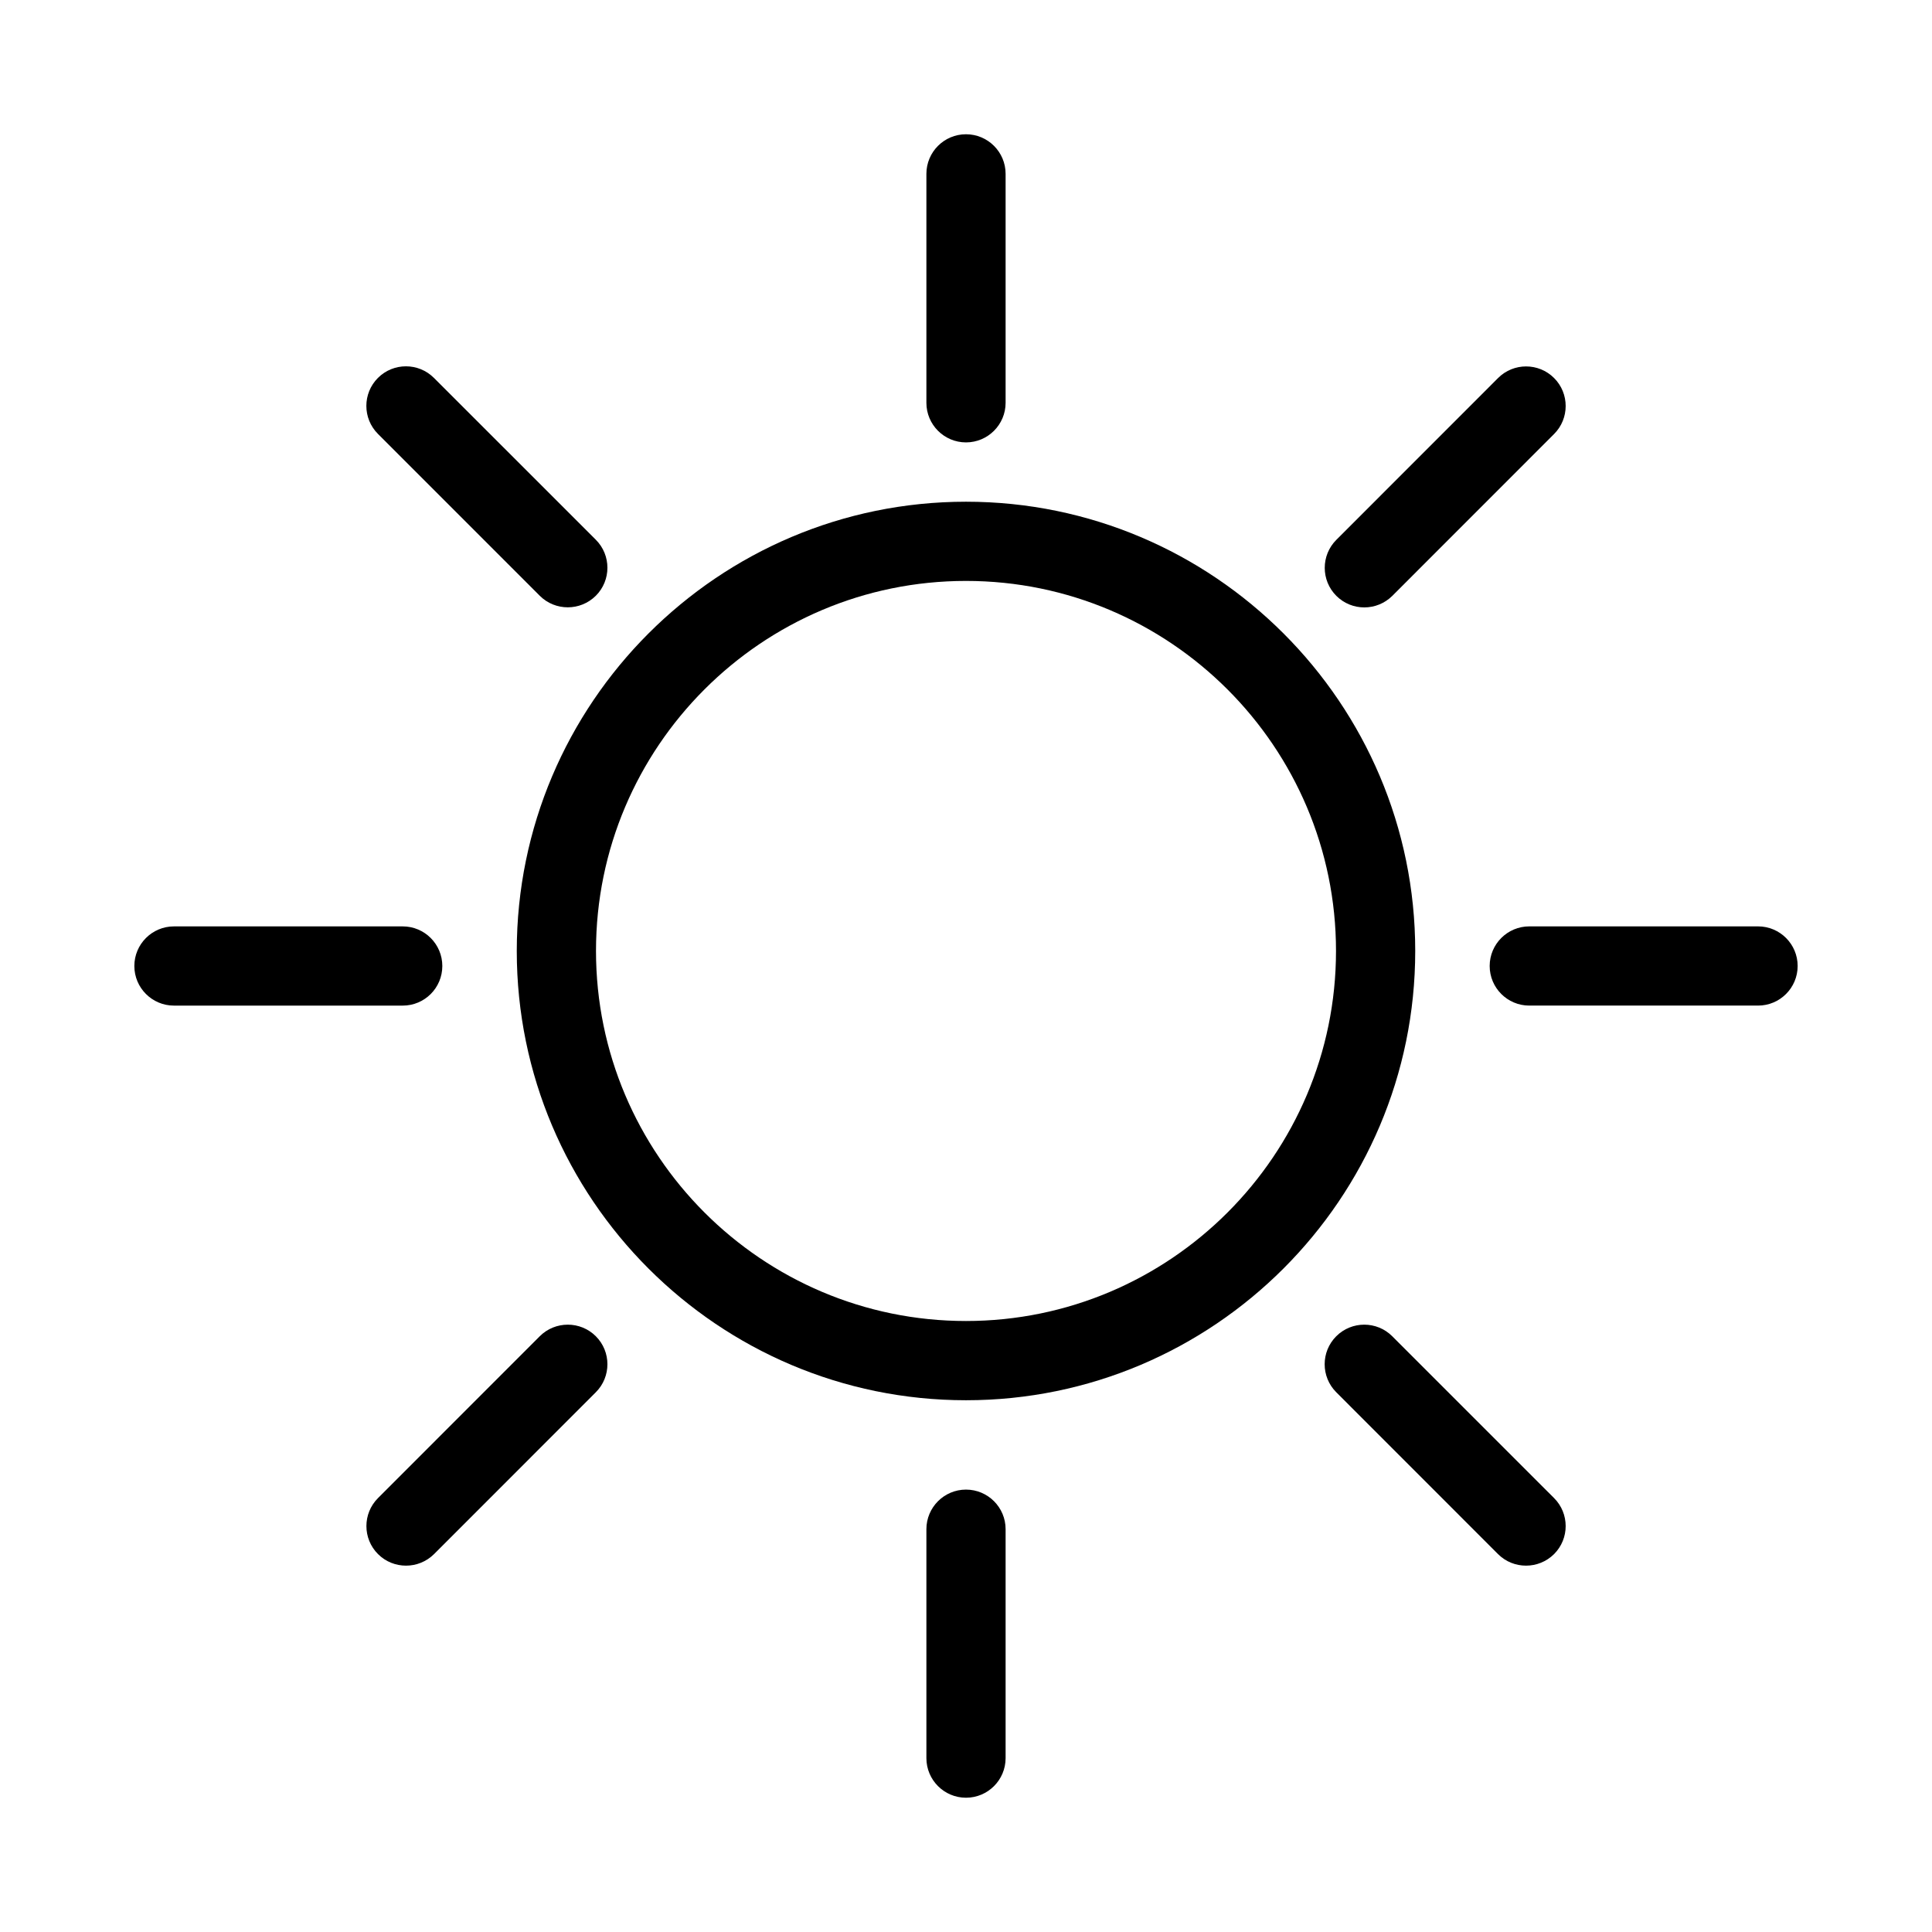
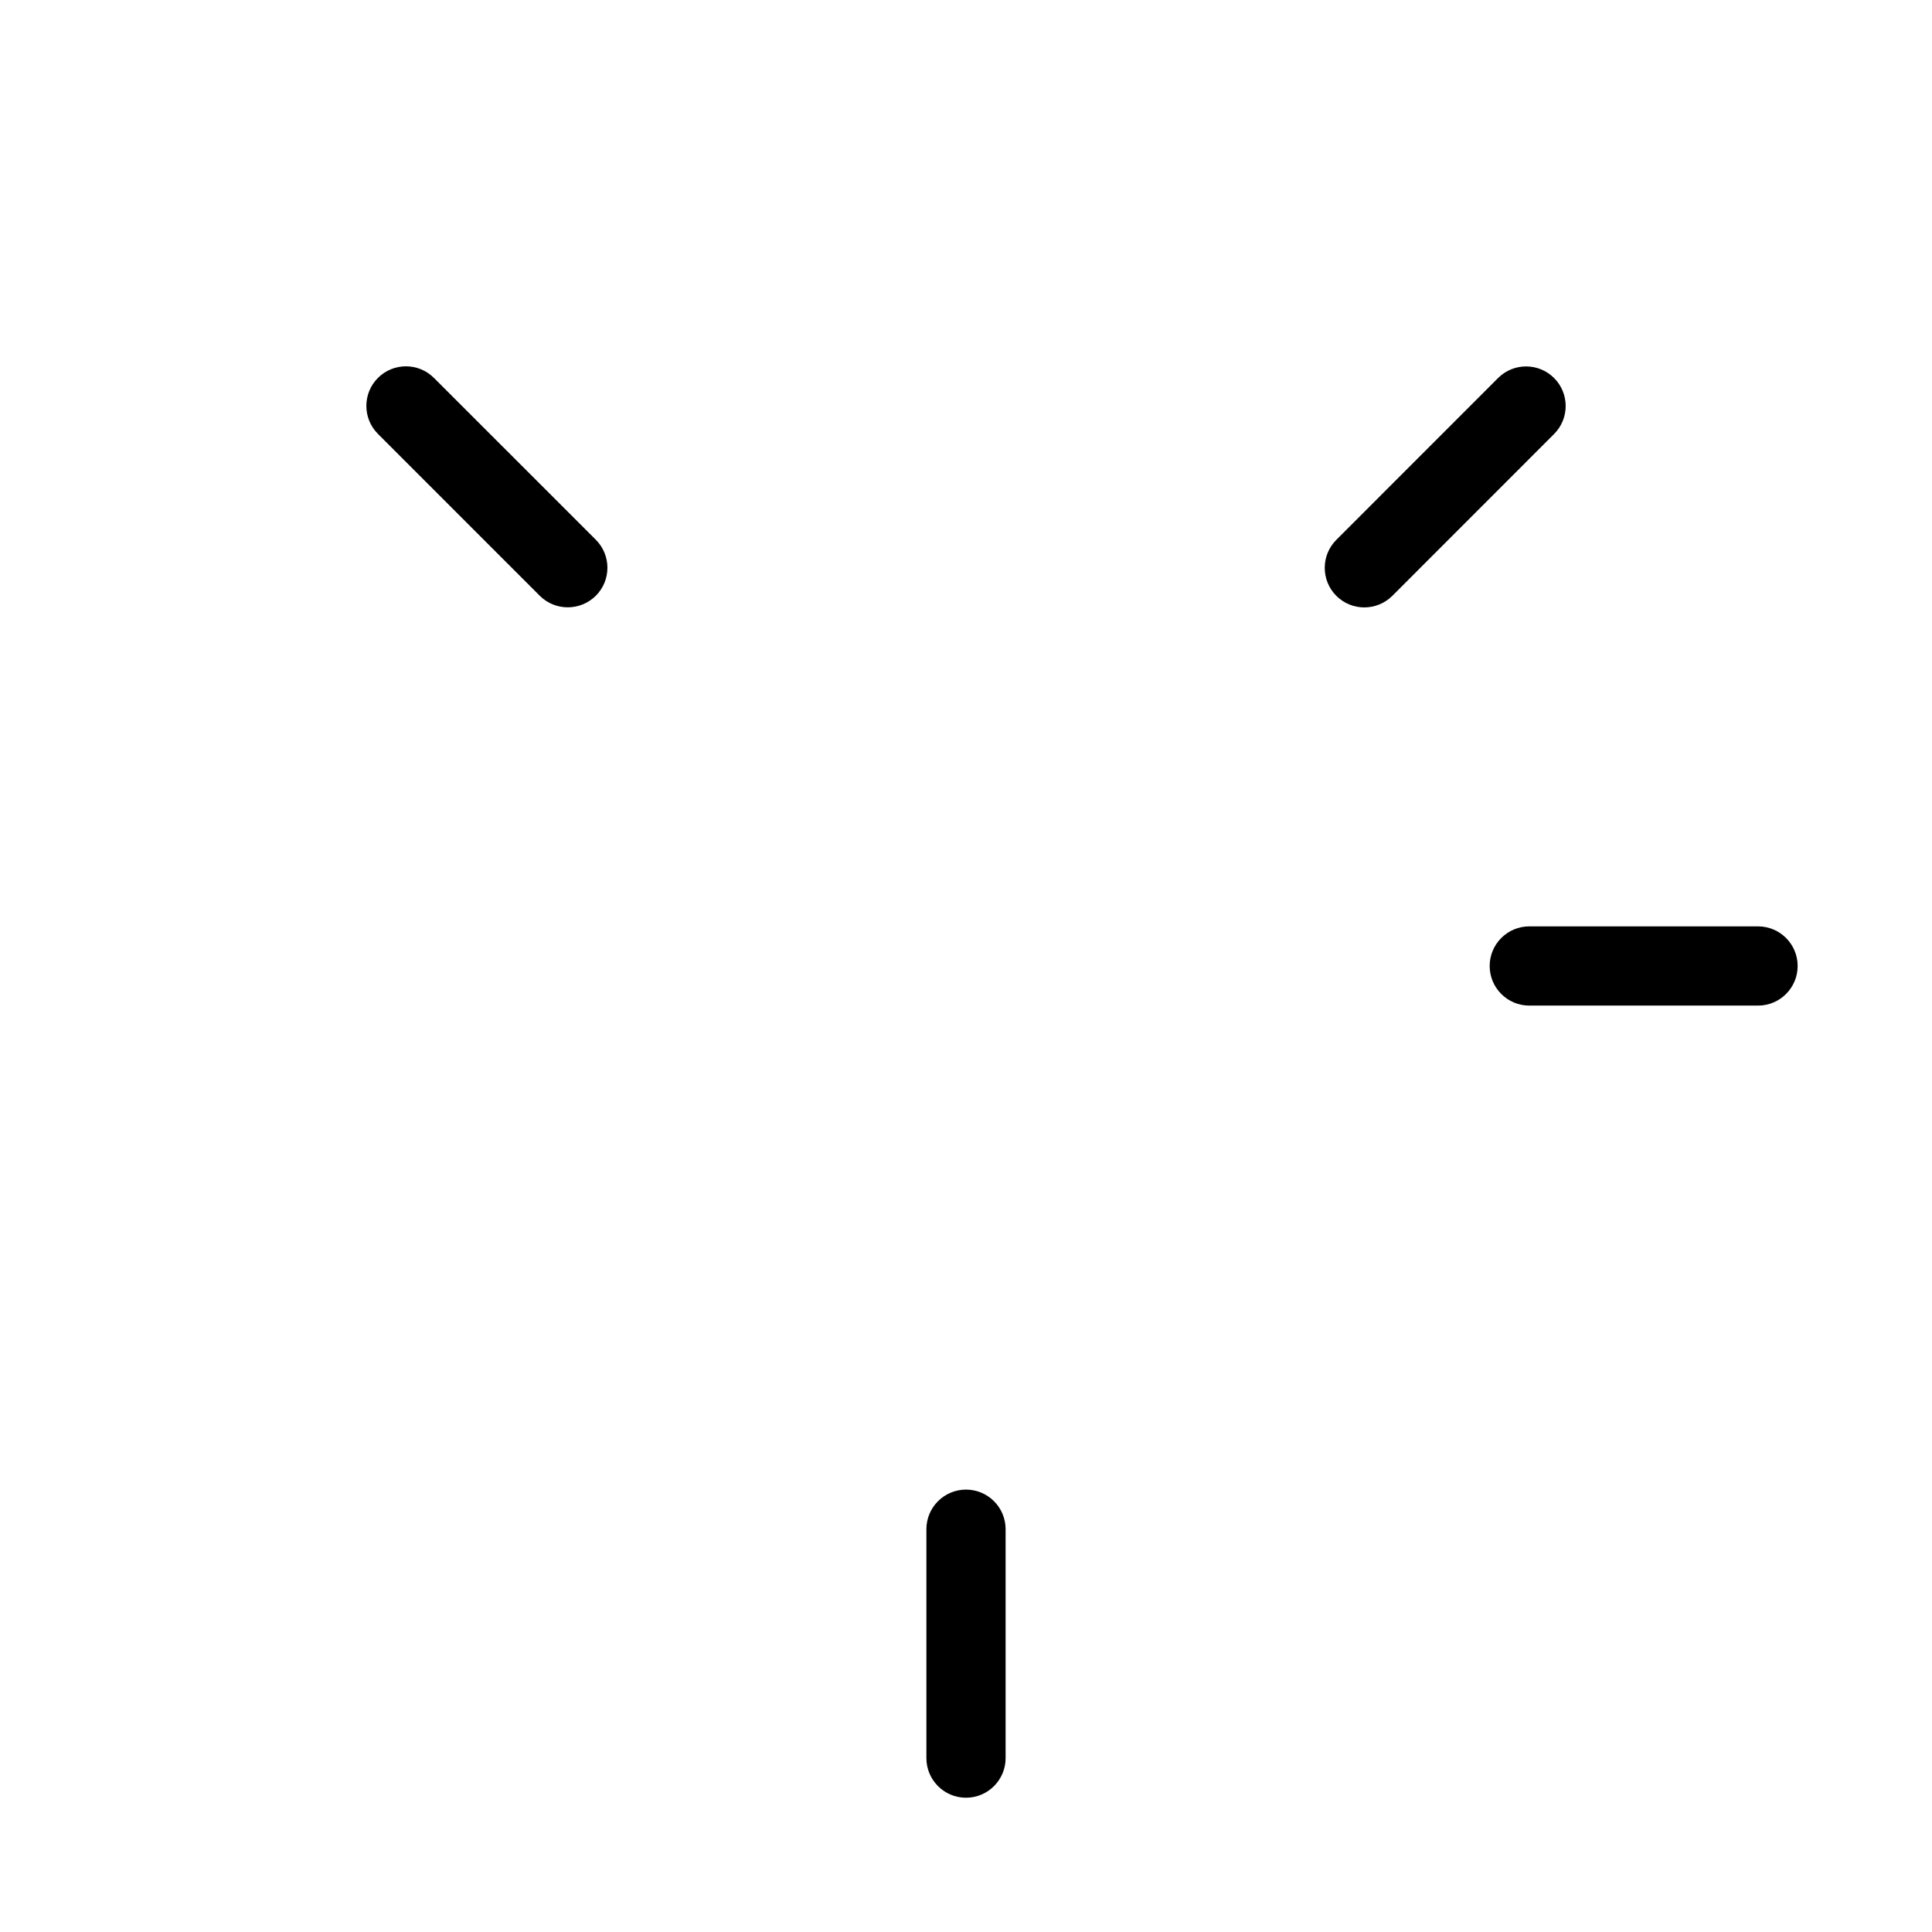
<svg xmlns="http://www.w3.org/2000/svg" fill="#000000" width="800px" height="800px" version="1.1" viewBox="144 144 512 512">
  <g>
-     <path d="m400 276.96c-65.641 0-119.05 53.402-119.05 119.07s53.402 119.05 119.05 119.05c65.641 0 119.05-53.402 119.05-119.07-0.004-65.664-53.406-119.05-119.05-119.05zm0 217.12c-54.074 0-98.055-44-98.055-98.074 0-54.078 43.977-98.055 98.055-98.055 54.074 0 98.055 44 98.055 98.074-0.004 54.074-43.98 98.055-98.055 98.055z" />
-     <path d="m400 261.24c5.793 0 10.496-4.703 10.496-10.496v-60.668c0-5.793-4.703-10.496-10.496-10.496-5.797 0-10.496 4.703-10.496 10.496v60.668c0 5.793 4.699 10.496 10.496 10.496z" />
    <path d="m400 538.76c-5.793 0-10.496 4.703-10.496 10.496v60.664c0 5.793 4.703 10.496 10.496 10.496s10.496-4.703 10.496-10.496v-60.668c0-5.793-4.703-10.492-10.496-10.492z" />
-     <path d="m512.96 498.12c-4.094-4.094-10.746-4.094-14.84 0s-4.094 10.746 0 14.84l42.867 42.887c2.059 2.059 4.746 3.066 7.43 3.066 2.688 0 5.375-1.027 7.43-3.066 4.094-4.094 4.094-10.746 0-14.84z" />
    <path d="m287.04 301.88c2.059 2.059 4.746 3.066 7.43 3.066 2.688 0 5.375-1.027 7.43-3.066 4.094-4.094 4.094-10.746 0-14.84l-42.902-42.891c-4.094-4.094-10.746-4.094-14.84 0s-4.094 10.746 0 14.84z" />
    <path d="m609.9 389.5h-60.625c-5.793 0-10.496 4.703-10.496 10.496s4.703 10.496 10.496 10.496h60.625c5.793 0 10.496-4.703 10.496-10.496 0-5.797-4.703-10.496-10.496-10.496z" />
-     <path d="m261.22 400c0-5.793-4.703-10.496-10.496-10.496h-60.625c-5.793 0-10.496 4.703-10.496 10.496s4.703 10.496 10.496 10.496h60.625c5.816 0 10.496-4.703 10.496-10.496z" />
    <path d="m505.55 304.97c2.688 0 5.375-1.027 7.43-3.066l42.867-42.887c4.094-4.094 4.094-10.746 0-14.84s-10.746-4.094-14.84 0l-42.867 42.887c-4.094 4.094-4.094 10.746 0 14.84 2.035 2.035 4.723 3.066 7.41 3.066z" />
-     <path d="m287.04 498.12-42.867 42.887c-4.094 4.094-4.094 10.746 0 14.84 2.059 2.059 4.746 3.066 7.43 3.066 2.688 0 5.375-1.027 7.43-3.066l42.867-42.887c4.094-4.094 4.094-10.746 0-14.84-4.09-4.094-10.766-4.094-14.859 0z" />
  </g>
</svg>